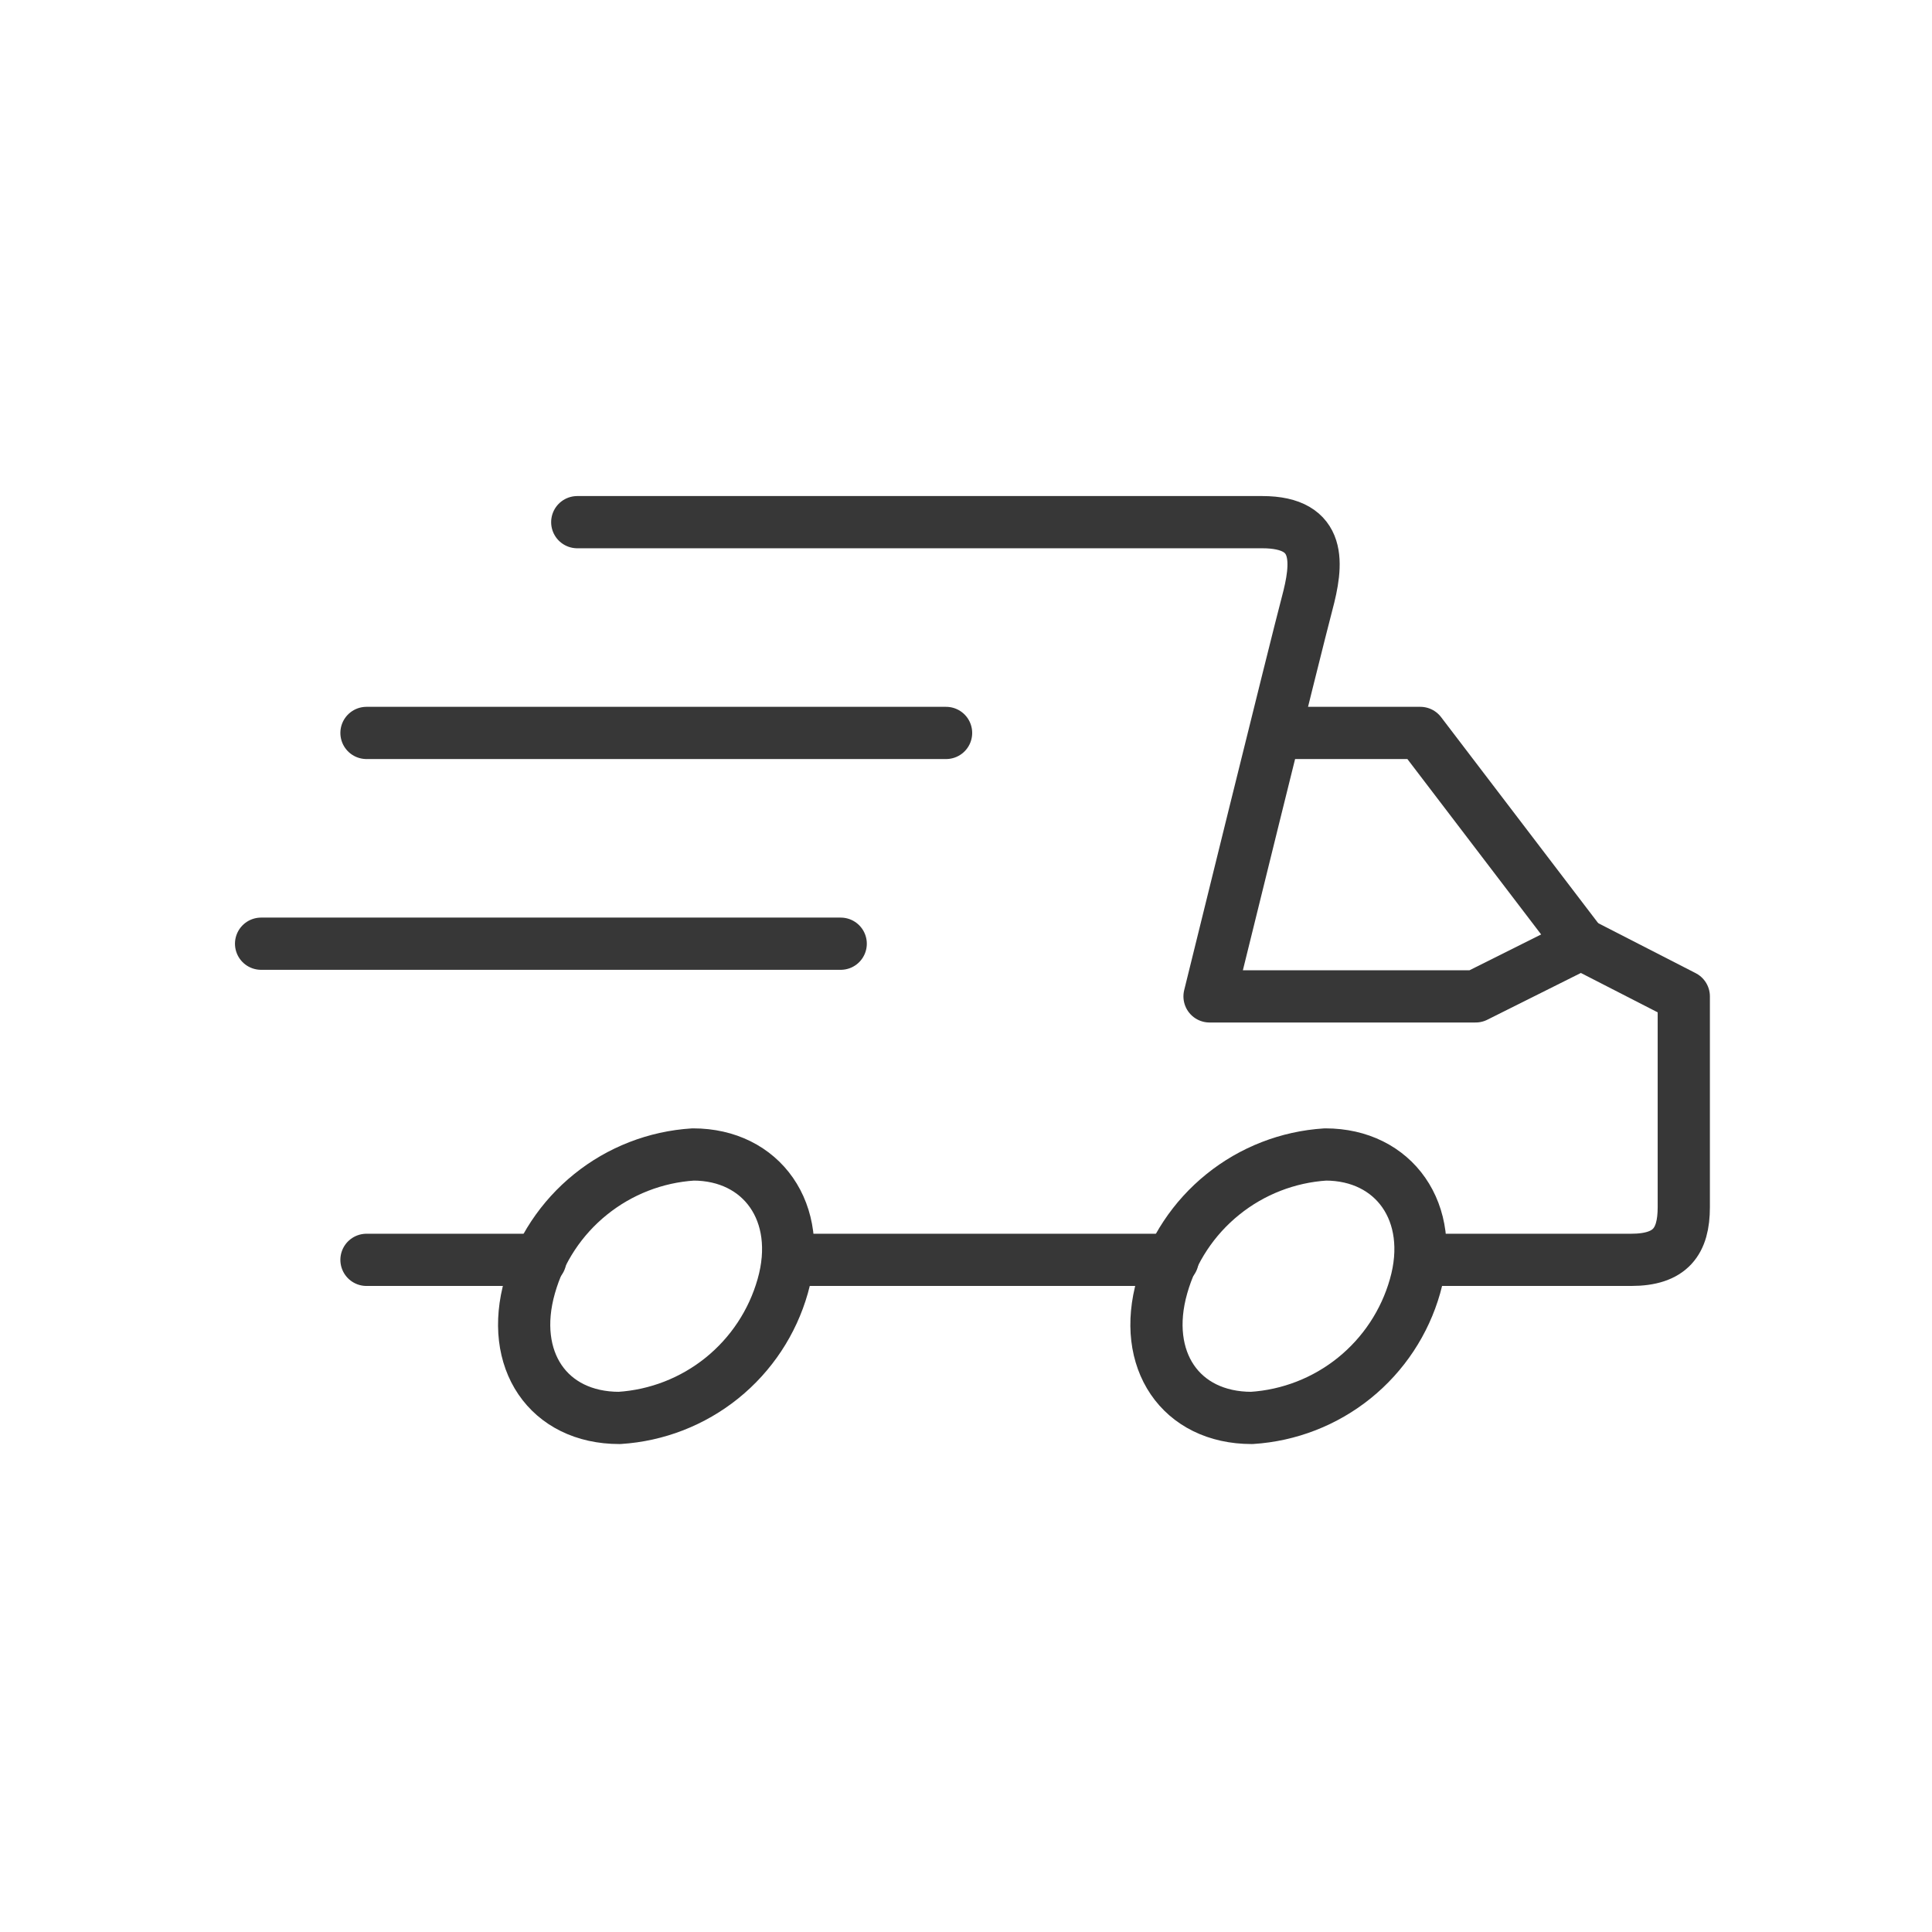
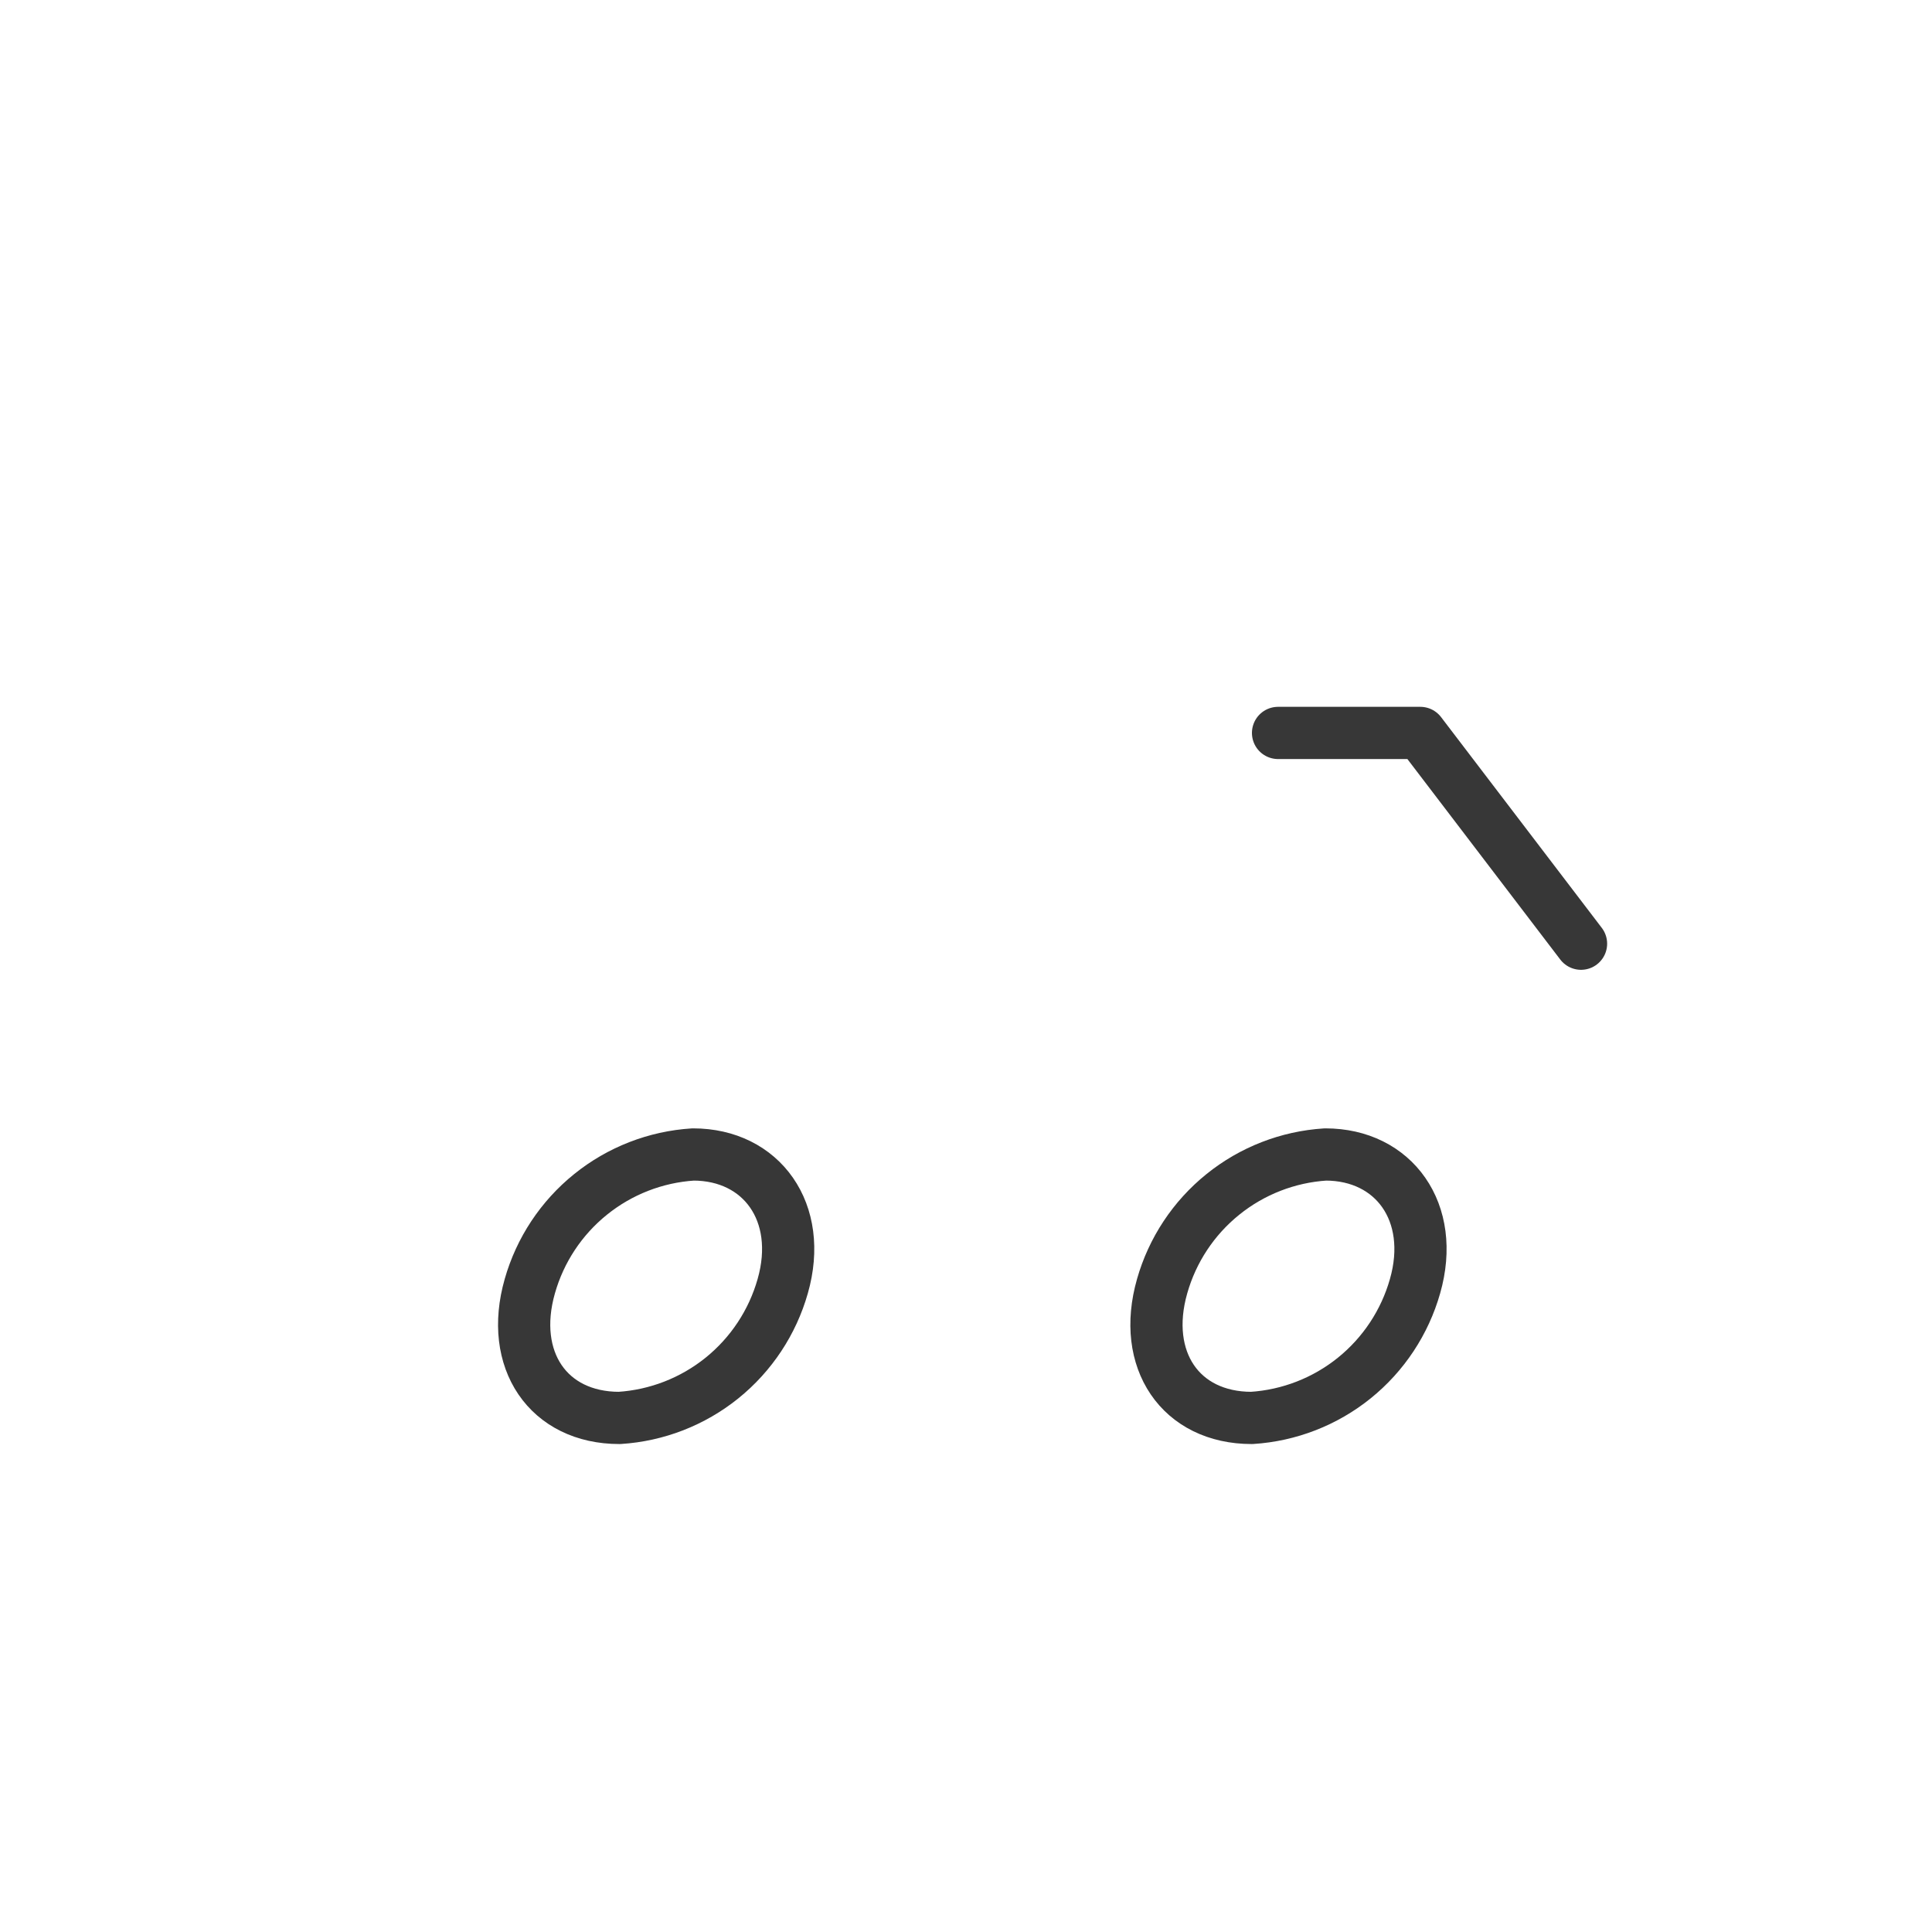
<svg xmlns="http://www.w3.org/2000/svg" width="74" height="74" viewBox="0 0 74 74" fill="none">
-   <path d="M22.11 20H48.347C50.668 20 50.466 21.615 50.062 23.128C49.658 24.642 46.328 38.164 46.328 38.164H56.52L60.557 36.146L64.493 38.164V46.237C64.493 47.549 63.988 48.255 62.474 48.255H54.401M14.037 48.255H20.697M30.183 48.255H44.916" stroke="#373737" stroke-width="2" stroke-miterlimit="10" stroke-linecap="round" stroke-linejoin="round" />
  <path d="M48.952 28.073H54.401L60.557 36.146" stroke="#373737" stroke-width="2" stroke-miterlimit="10" stroke-linecap="round" stroke-linejoin="round" />
-   <path d="M36.237 28.073H14.037M32.201 36.146H10" stroke="#373737" stroke-width="2" stroke-miterlimit="10" stroke-linecap="round" stroke-linejoin="round" />
  <path d="M29.98 49.264C29.587 50.649 28.774 51.877 27.654 52.781C26.533 53.685 25.16 54.219 23.724 54.31C20.999 54.31 19.486 52.09 20.293 49.264C20.686 47.88 21.499 46.651 22.62 45.748C23.74 44.844 25.113 44.31 26.549 44.219C29.173 44.219 30.788 46.439 29.98 49.264ZM54.199 49.264C53.806 50.649 52.993 51.877 51.873 52.781C50.752 53.685 49.379 54.219 47.943 54.31C45.218 54.31 43.705 52.09 44.512 49.264C44.905 47.88 45.718 46.651 46.839 45.748C47.959 44.844 49.332 44.31 50.768 44.219C53.392 44.219 55.007 46.439 54.199 49.264Z" stroke="#373737" stroke-width="2" stroke-miterlimit="10" stroke-linecap="round" stroke-linejoin="round" />
</svg>